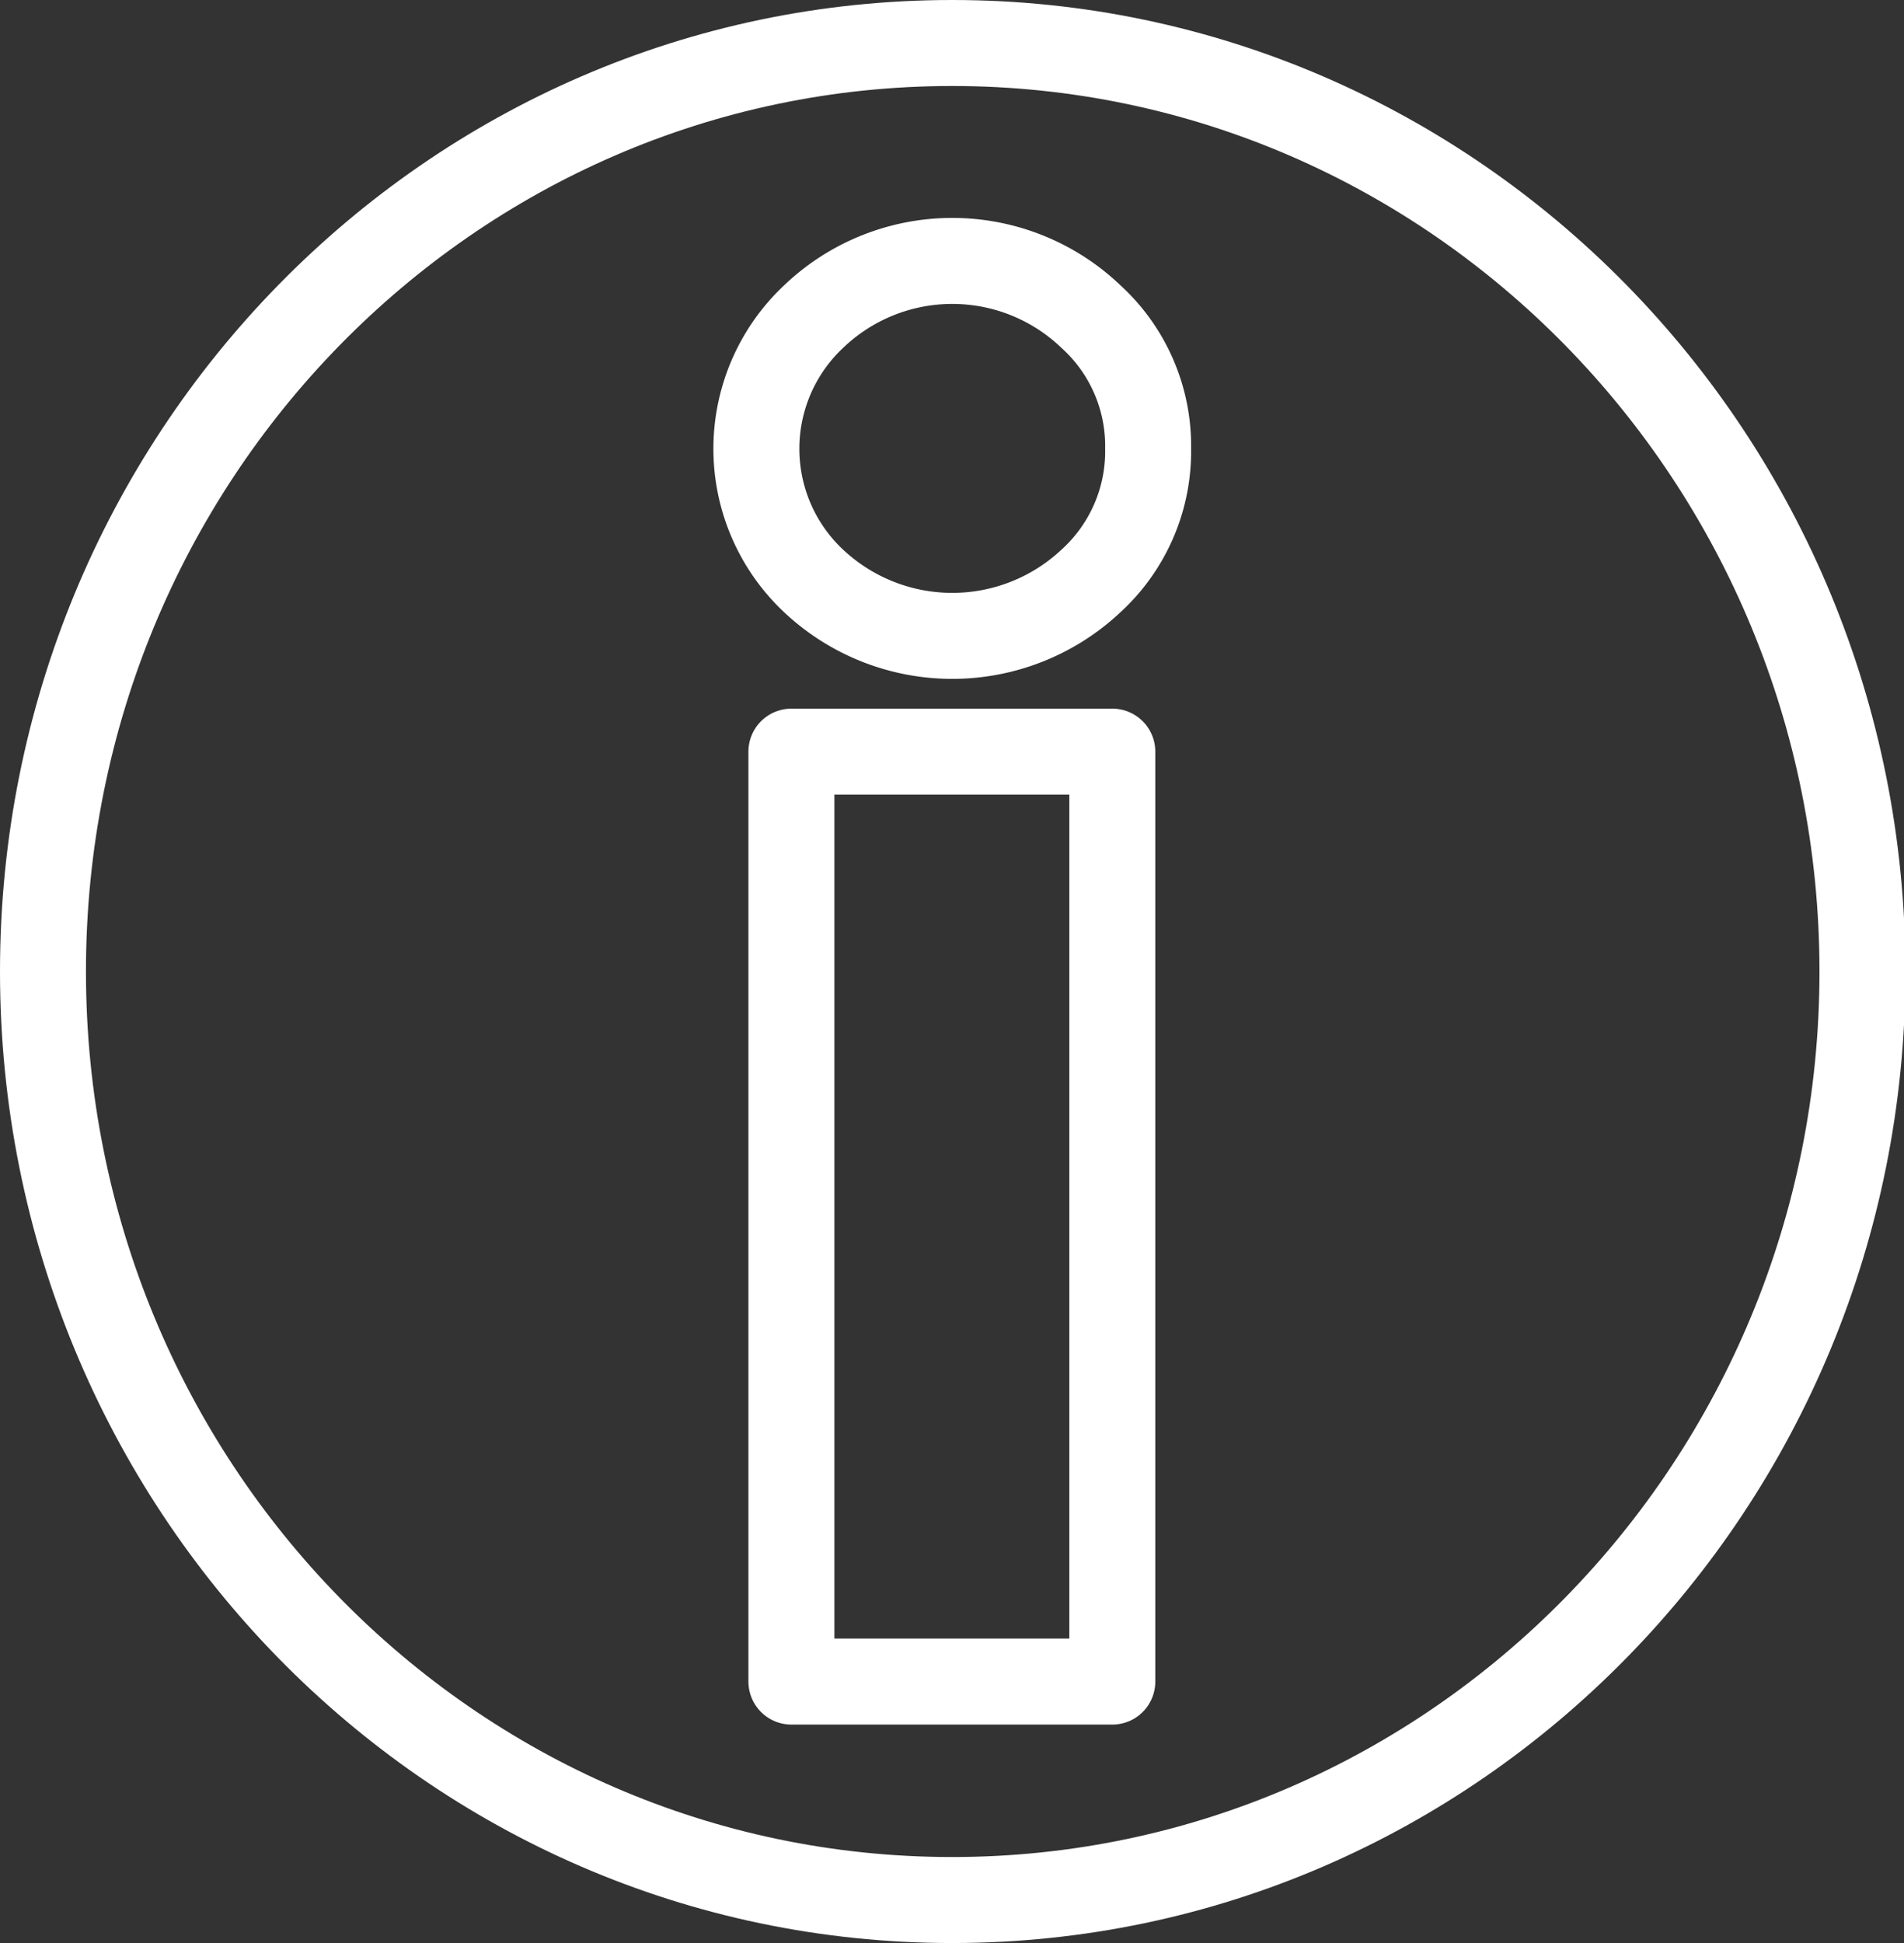
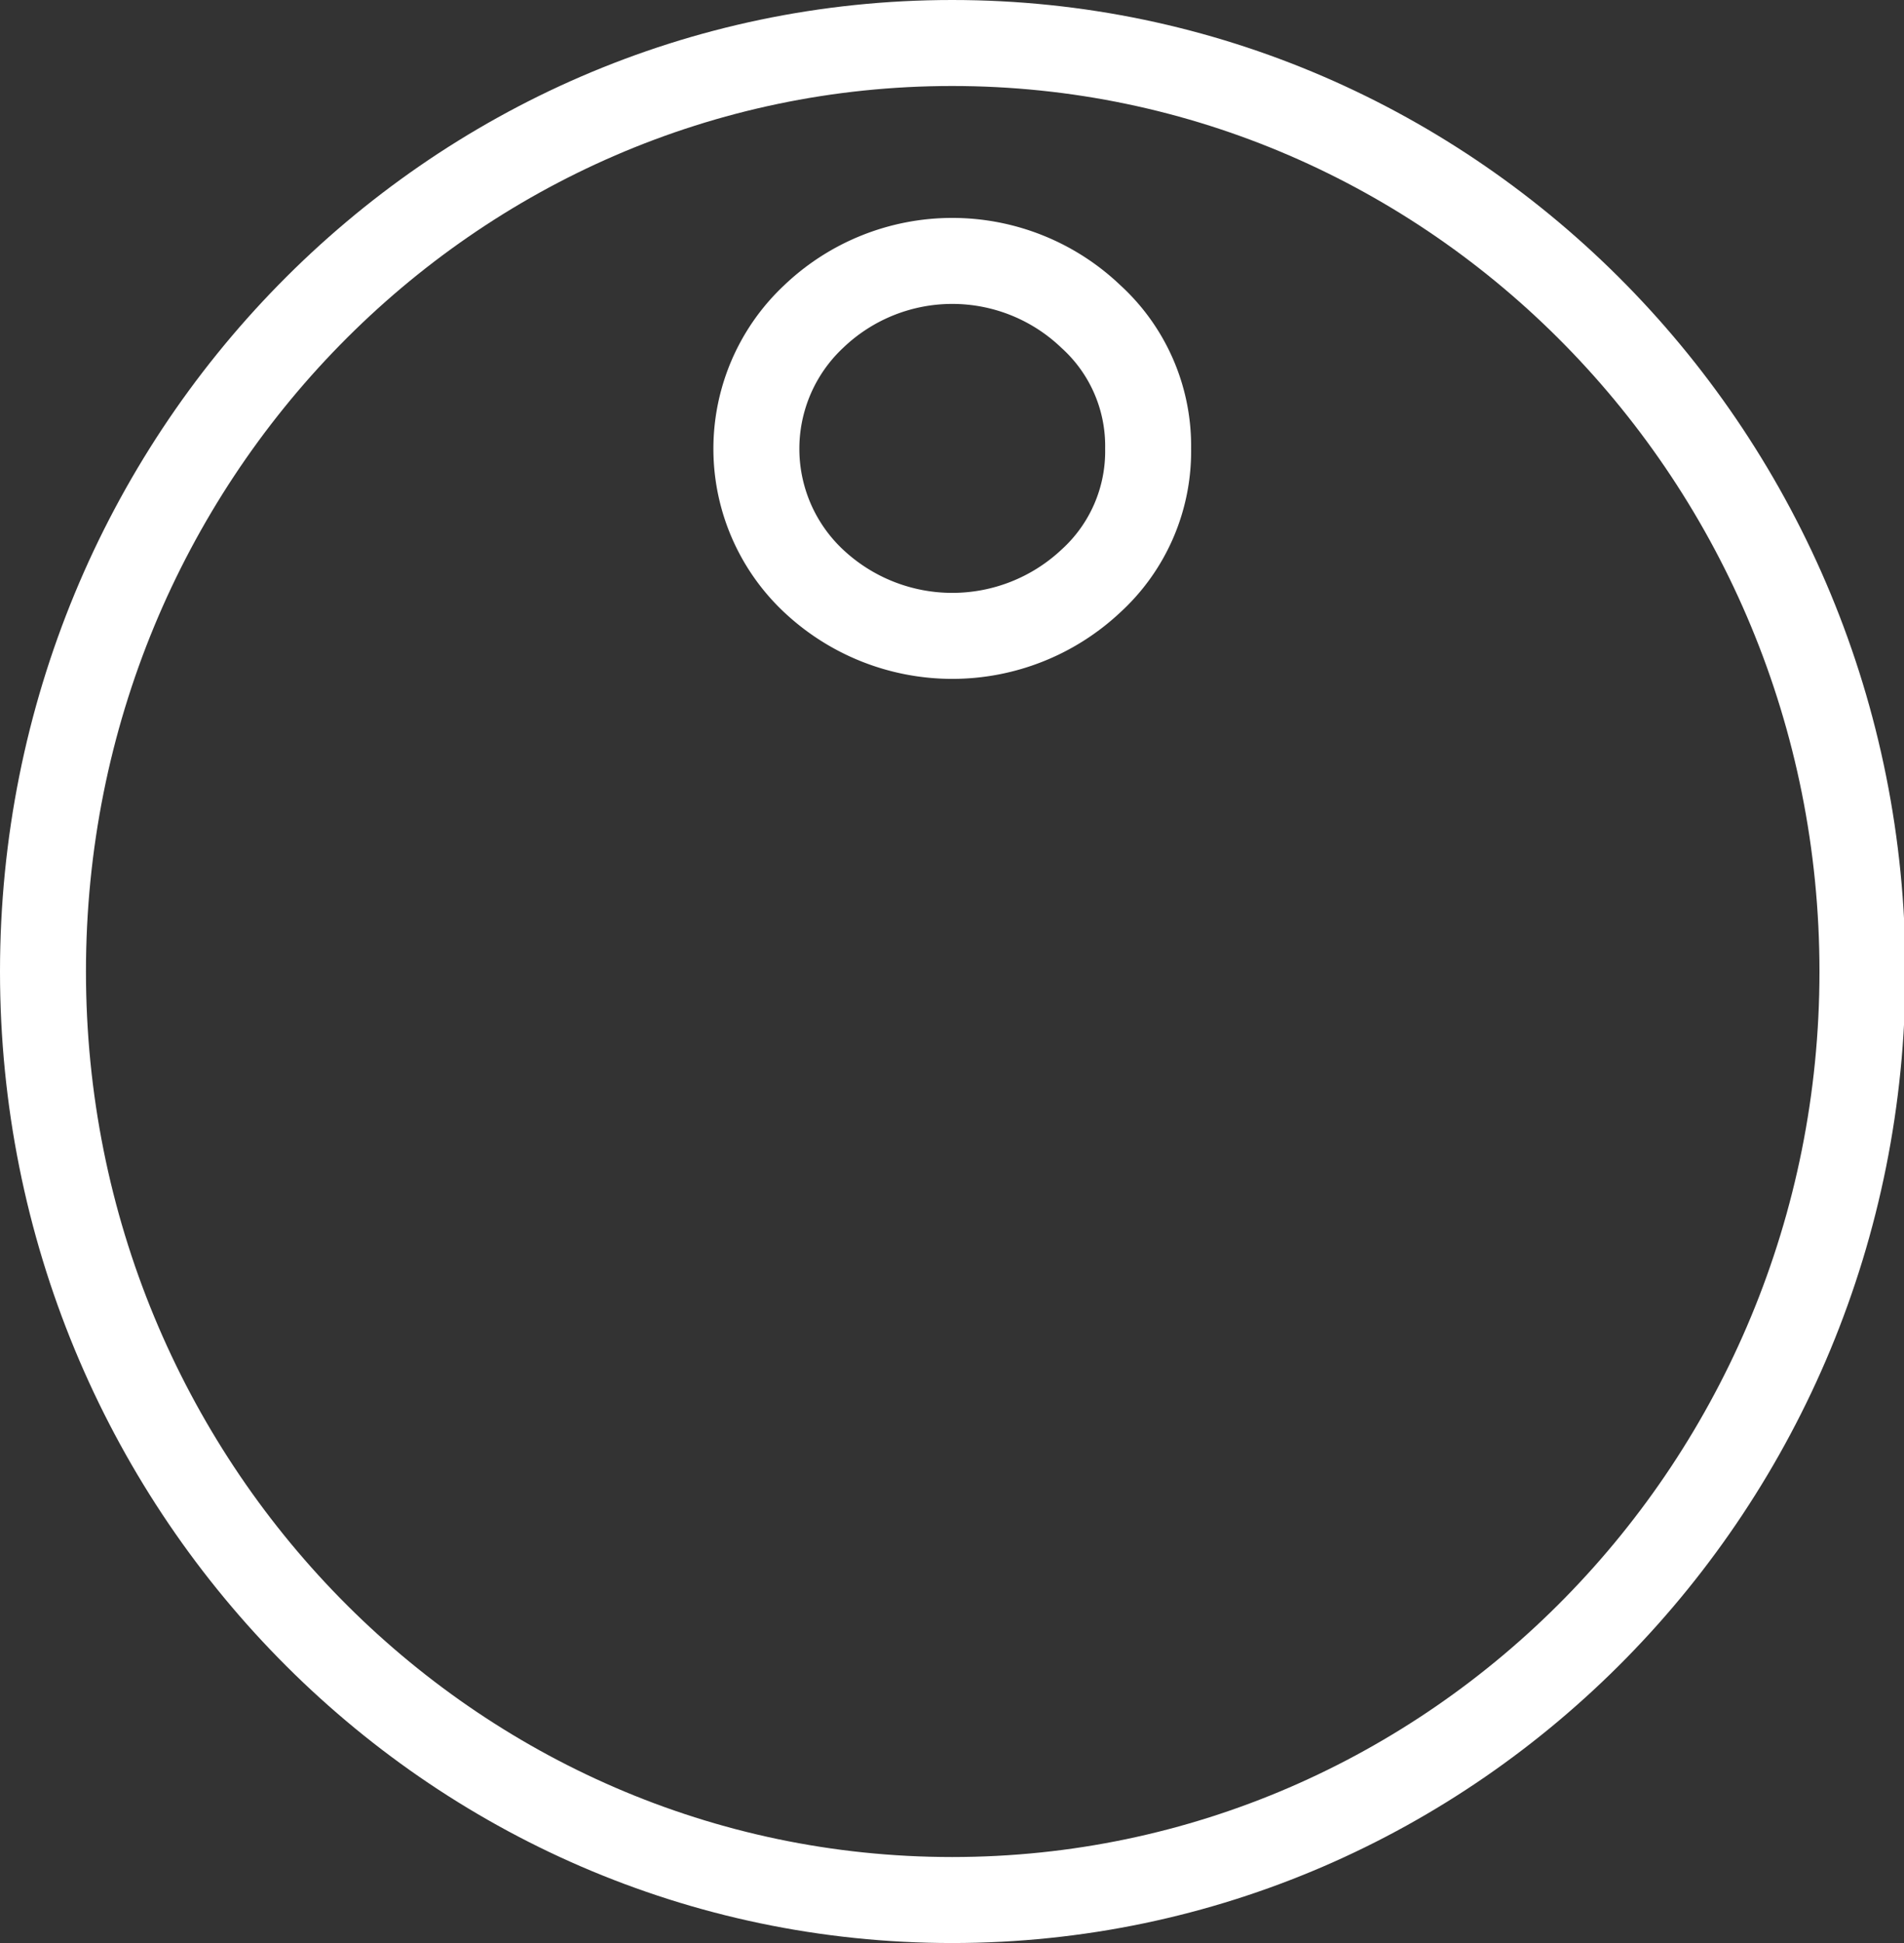
<svg xmlns="http://www.w3.org/2000/svg" viewBox="0 0 66.45 67.78">
  <rect x="0" y="0" width="66.45" height="67.78" fill="#333333" stroke="none" />
  <defs>
    <style>.cls-1{fill:none;stroke:#fff;stroke-linecap:round;stroke-linejoin:round;stroke-width:3px;}</style>
  </defs>
  <g id="Livello_2" data-name="Livello 2">
    <g id="Livello_1-2" data-name="Livello 1">
      <g id="INFOPOINT">
        <path class="cls-1" d="M40.07,15.65a6.12,6.12,0,0,1-2,4.62,7.07,7.07,0,0,1-9.67,0,6.32,6.32,0,0,1,0-9.23,7,7,0,0,1,9.67,0A6.1,6.1,0,0,1,40.07,15.65Z" />
-         <rect class="cls-1" x="27.62" y="26.22" width="11.2" height="32.44" />
        <path class="cls-1" d="M33.23,66.28h0C15.7,66.28,1.5,51.78,1.5,33.89S15.7,1.5,33.23,1.5,65,16,65,33.89,50.75,66.28,33.23,66.28Z" />
      </g>
    </g>
  </g>
</svg>